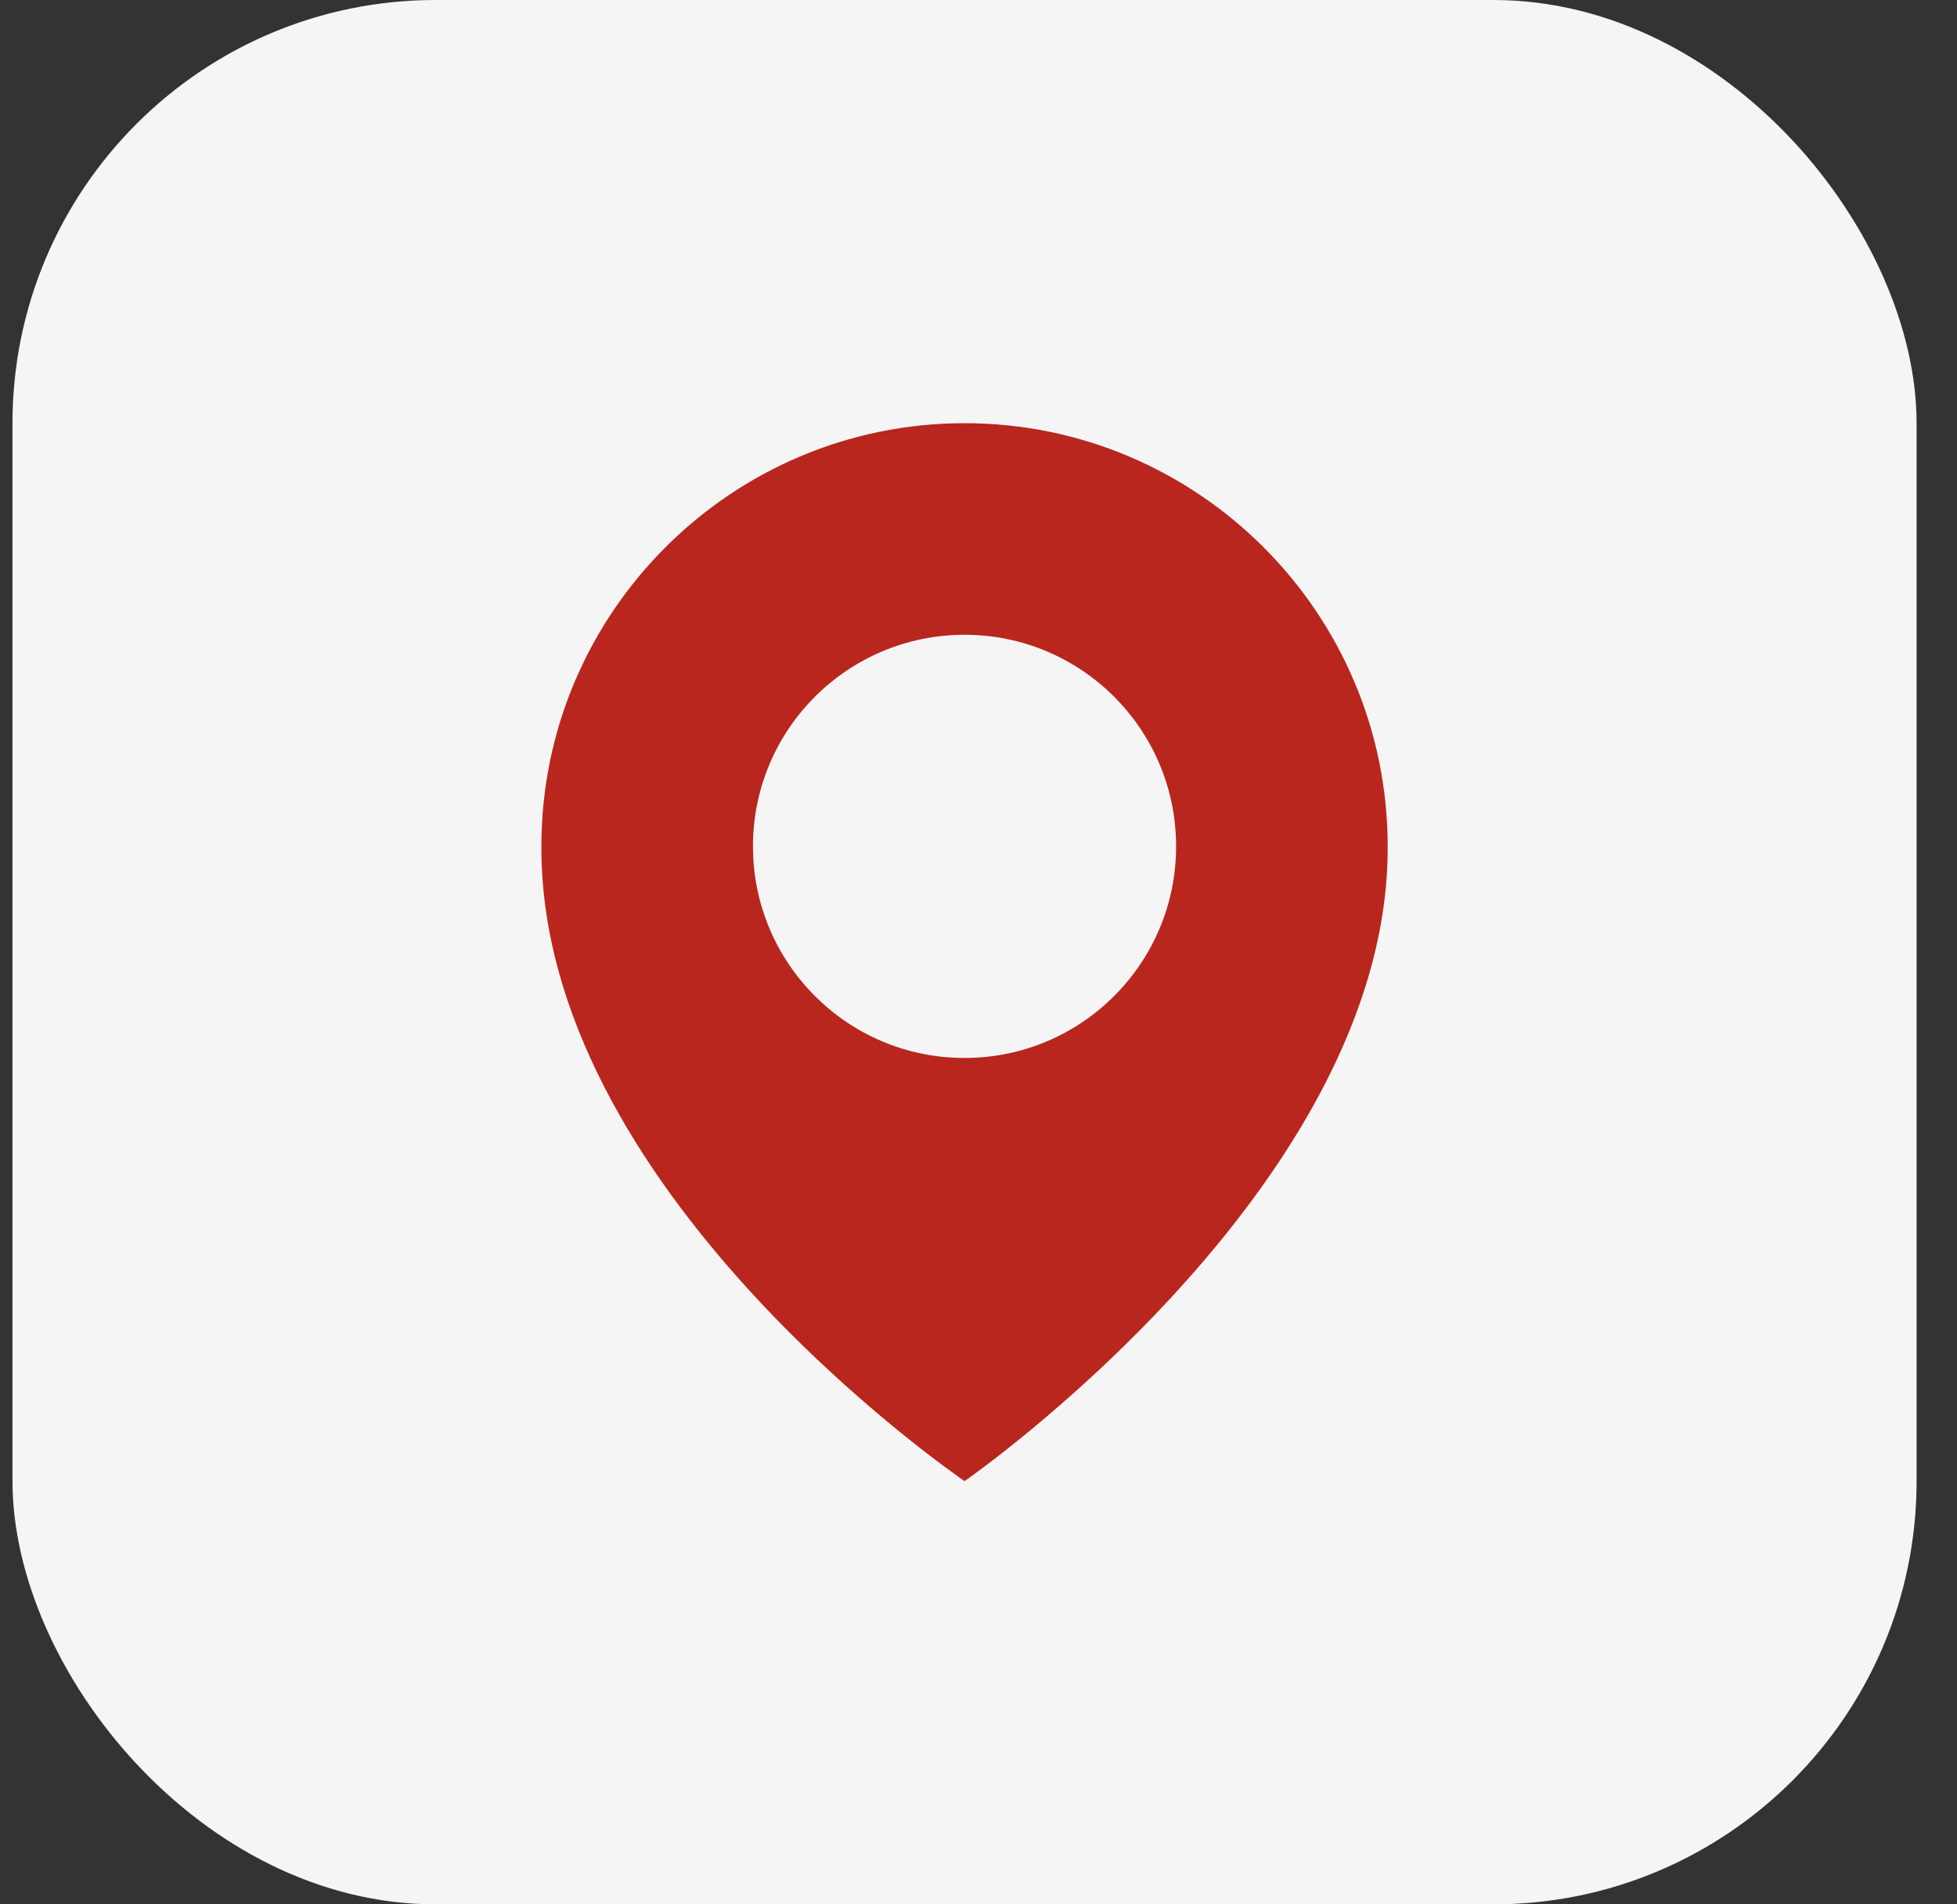
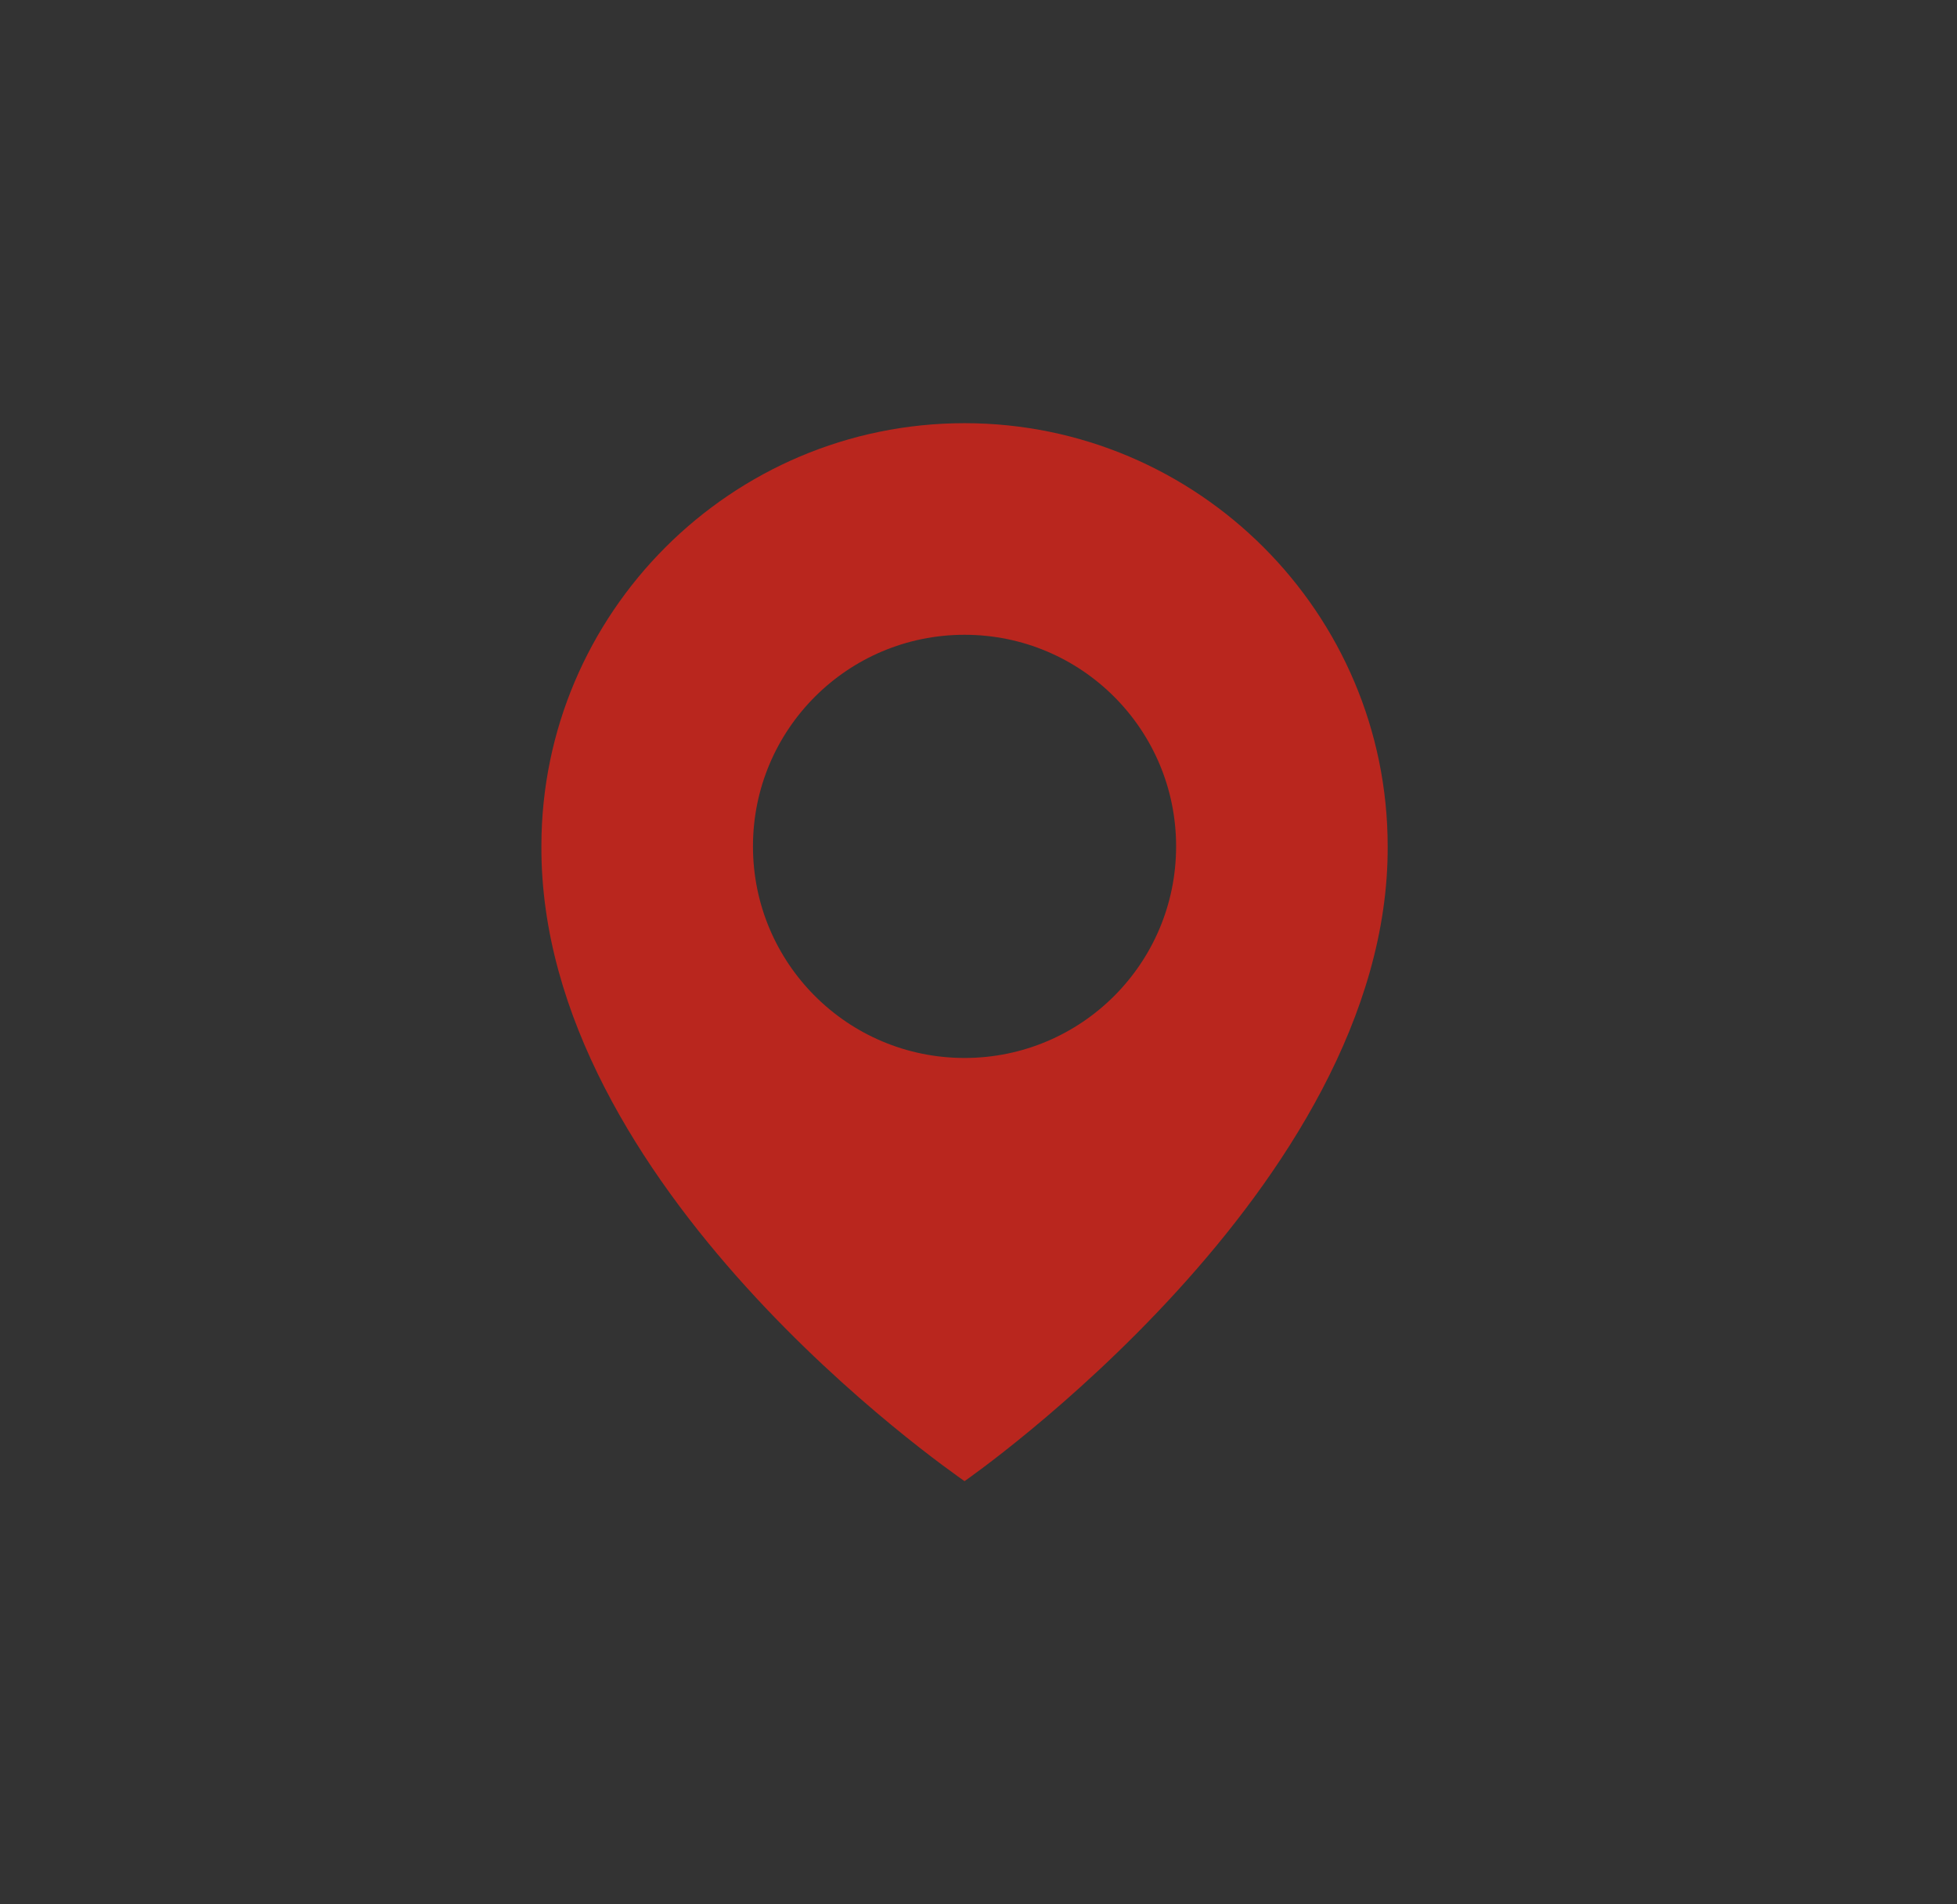
<svg xmlns="http://www.w3.org/2000/svg" width="37" height="36" viewBox="0 0 37 36" fill="none">
  <rect x="0" y="0" width="37" height="36" fill="#333333" stroke="none" />
-   <rect x="0.236" width="36" height="36" rx="8" fill="#F5F5F5" />
  <path d="M18.236 8C13.825 8 10.236 11.589 10.236 15.995C10.207 22.44 17.932 27.784 18.236 28C18.236 28 26.265 22.44 26.236 16C26.236 11.589 22.647 8 18.236 8ZM18.236 20C16.026 20 14.236 18.21 14.236 16C14.236 13.79 16.026 12 18.236 12C20.446 12 22.236 13.79 22.236 16C22.236 18.21 20.446 20 18.236 20Z" fill="#B9261E" />
</svg>